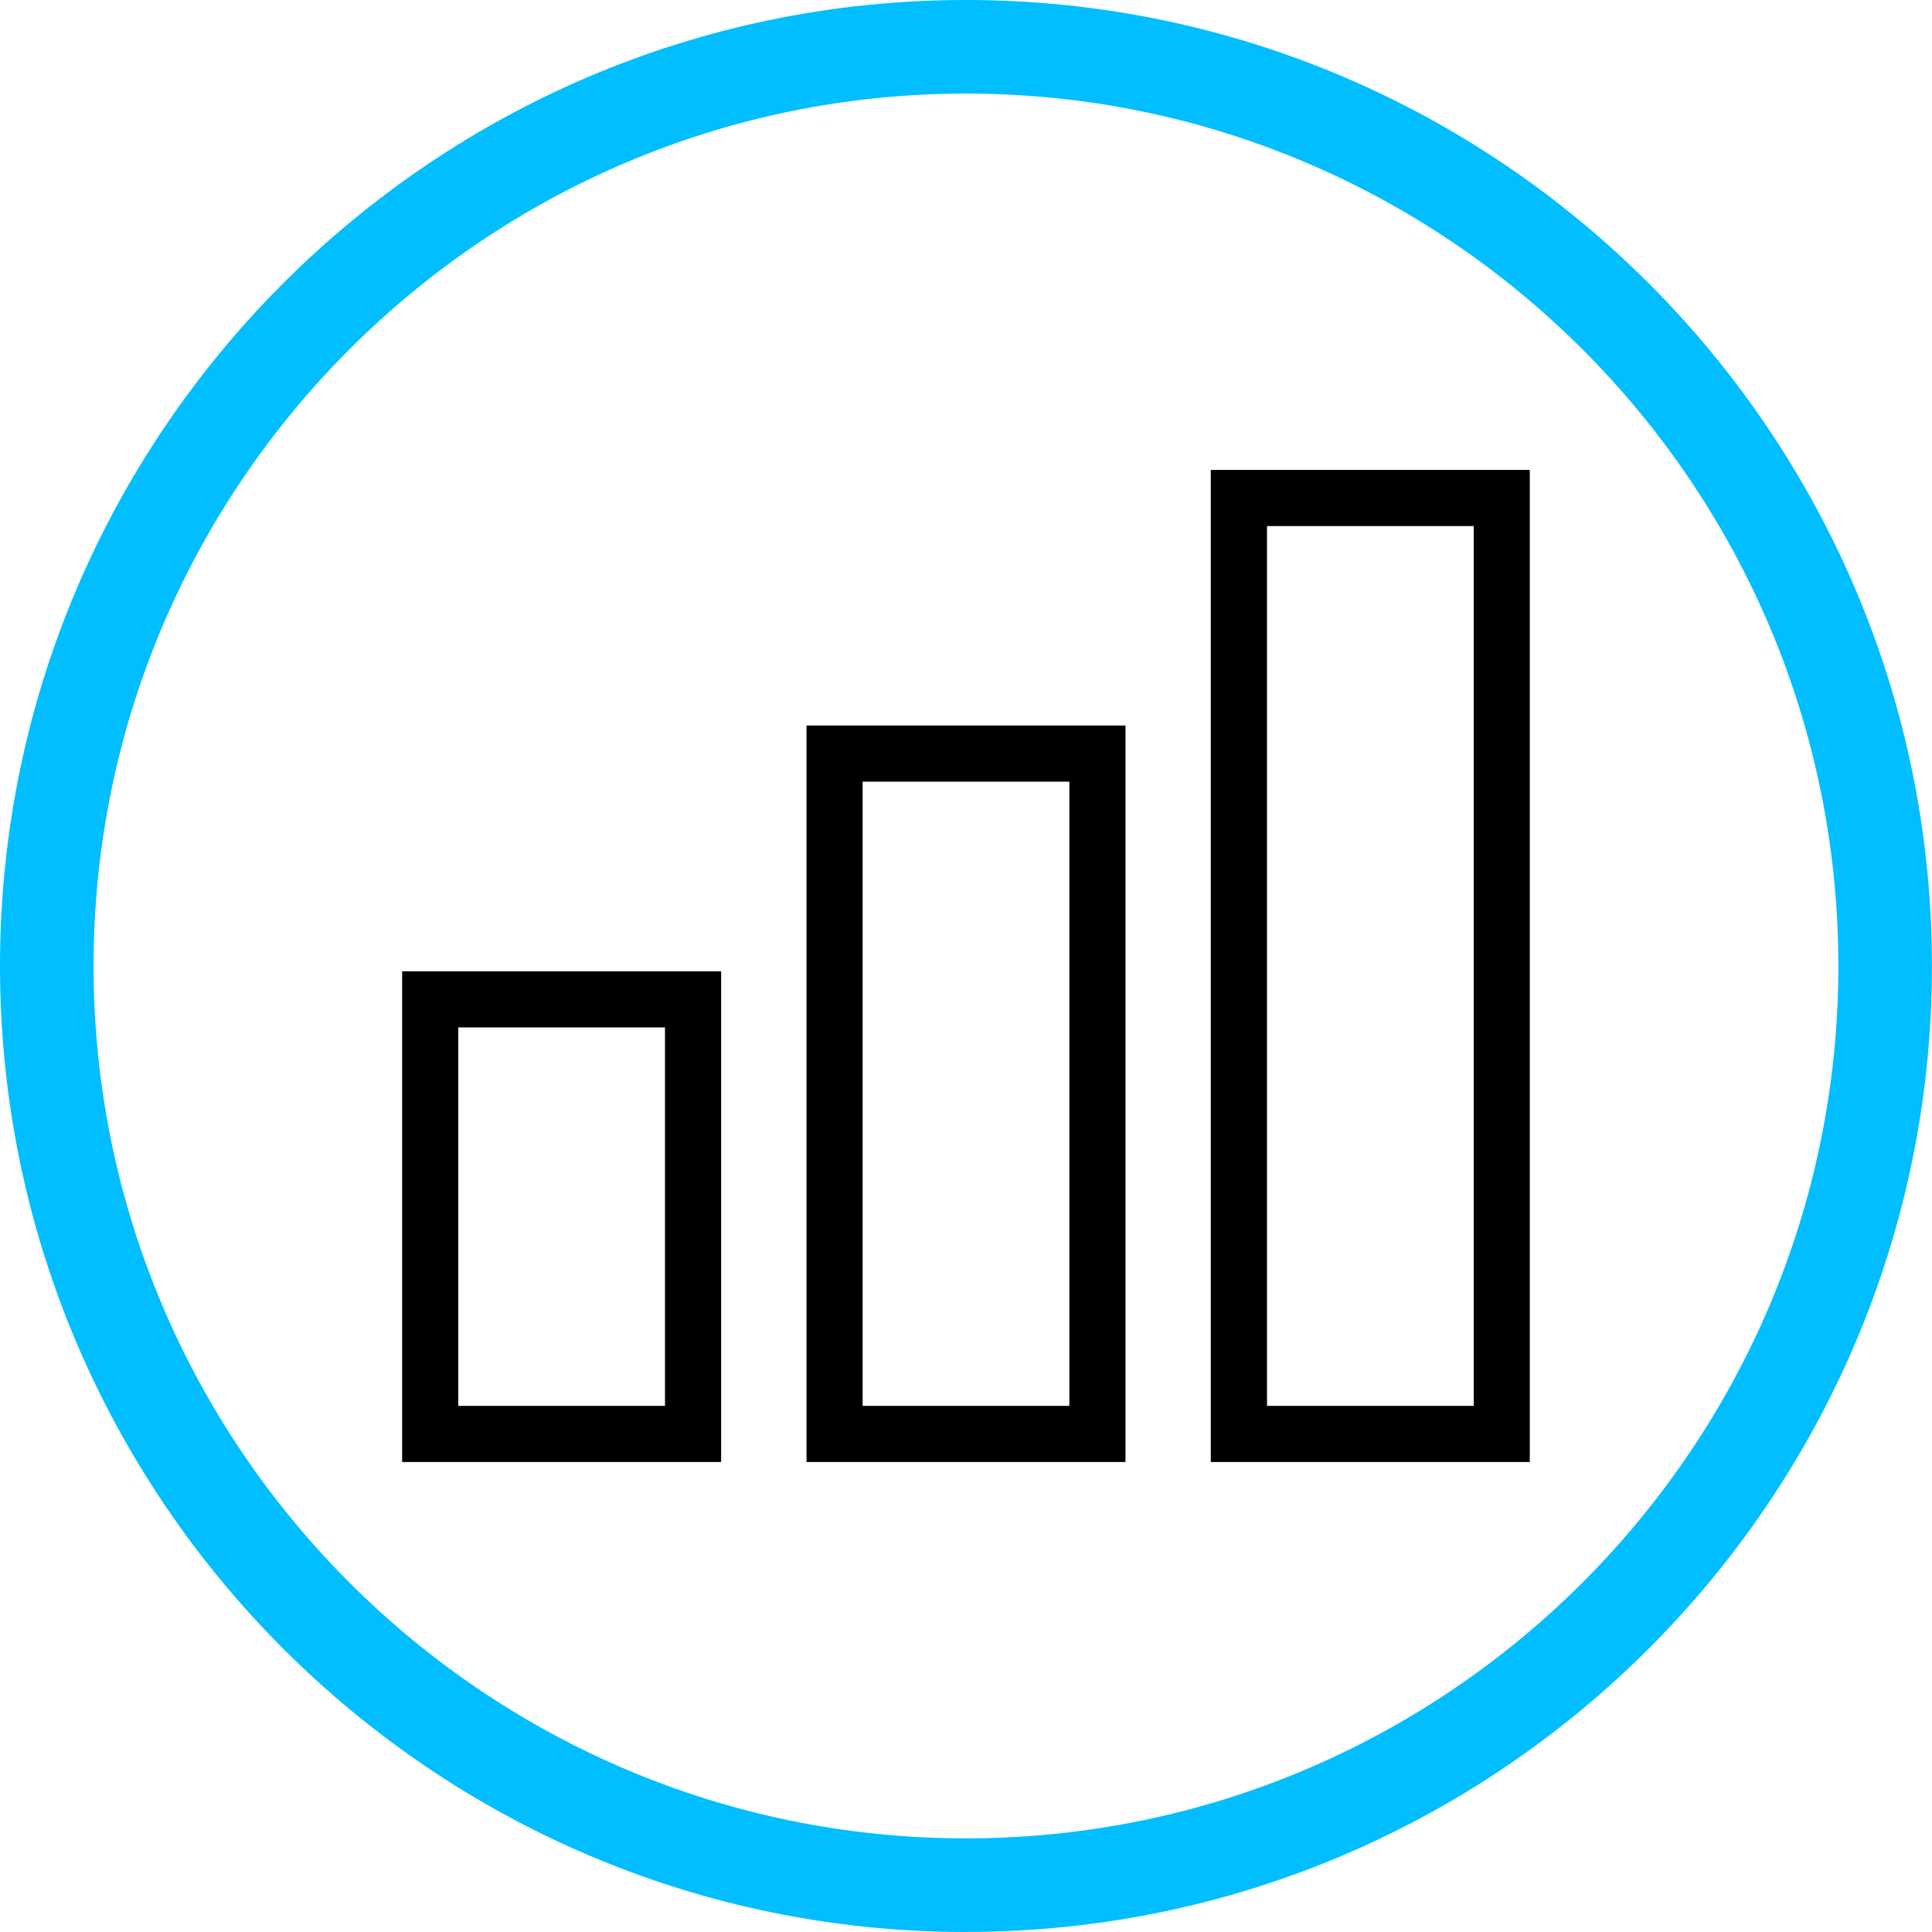
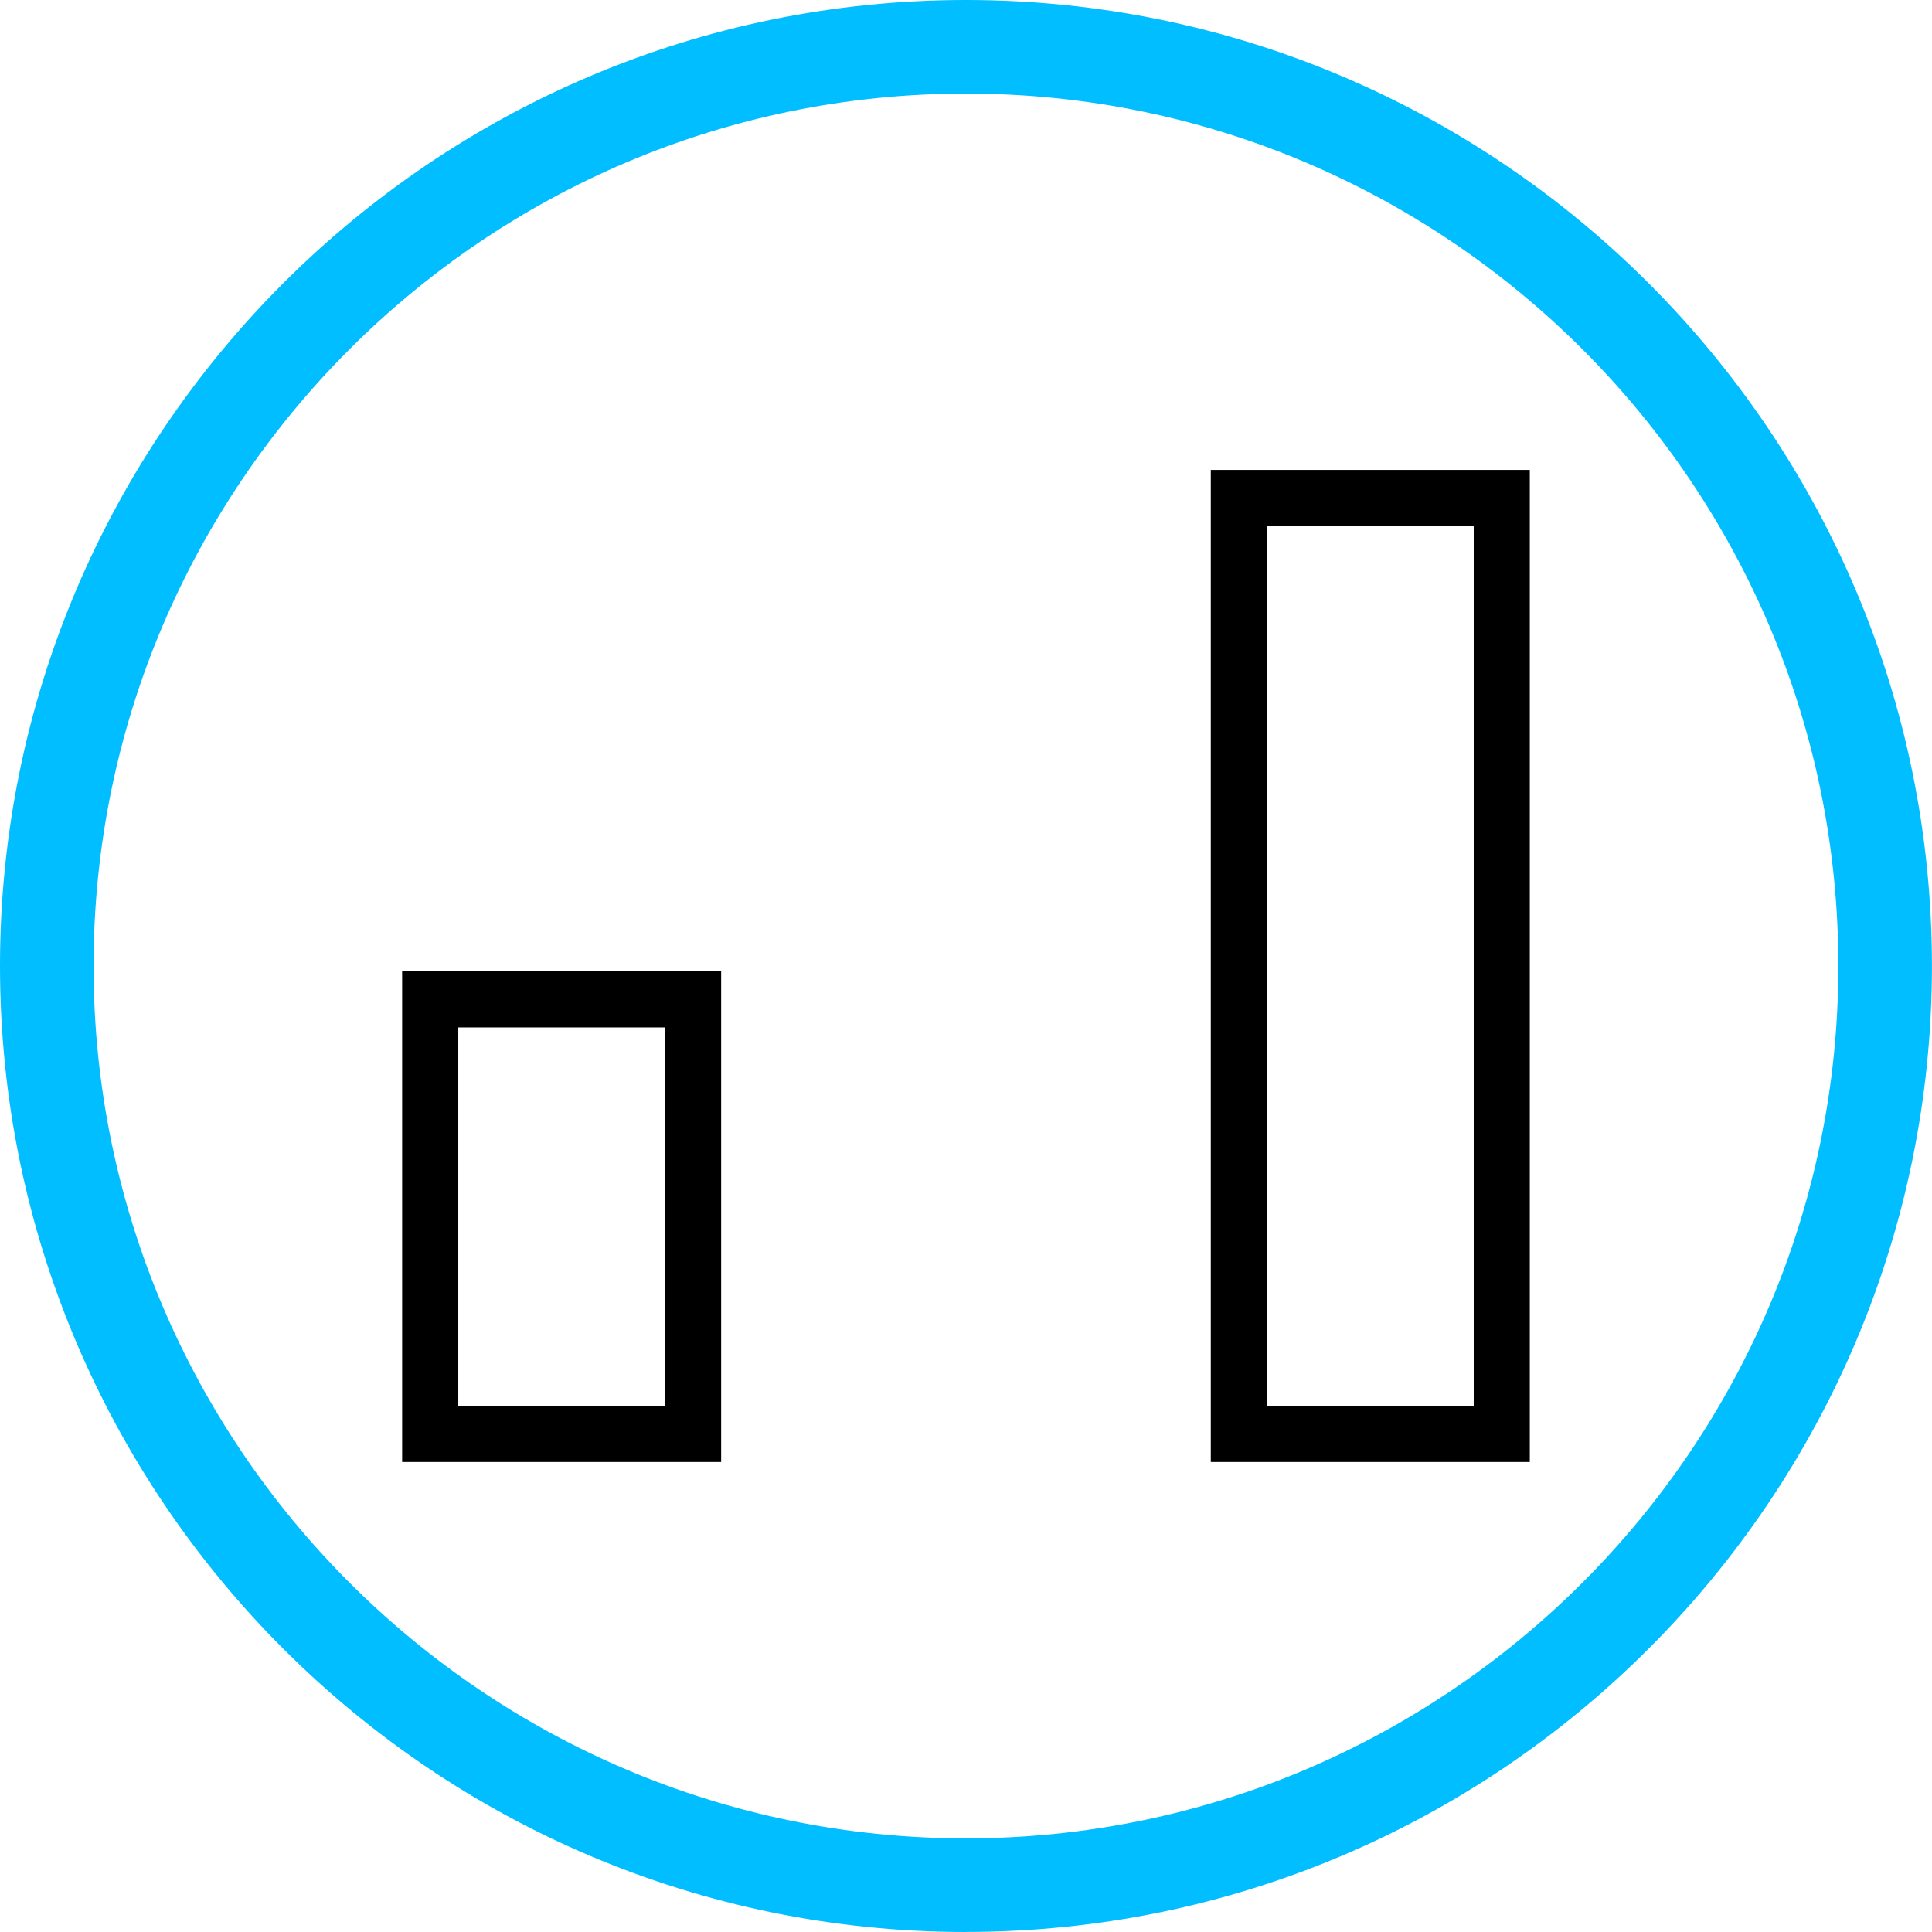
<svg xmlns="http://www.w3.org/2000/svg" id="Layer_1" data-name="Layer 1" viewBox="0 0 287.01 287.01">
  <defs>
    <style>
      .cls-1 {
        fill: #00beff;
      }
    </style>
  </defs>
  <path class="cls-1" d="M143.5,287.01C64.37,287.01,0,222.63,0,143.5S64.37,0,143.5,0s143.5,64.38,143.5,143.5-64.38,143.5-143.5,143.5ZM143.5,13.9C72.04,13.9,13.9,72.04,13.9,143.5s58.14,129.6,129.6,129.6,129.6-58.14,129.6-129.6S214.96,13.9,143.5,13.9Z" />
  <g>
    <path d="M227.26,217.19h-47.39V69.81h47.39v147.38ZM188.22,208.85h30.71V78.15h-30.71v130.7Z" />
-     <path d="M167.2,217.19h-47.39v-109.41h47.39v109.41ZM128.15,208.85h30.71v-92.73h-30.71v92.73Z" />
    <path d="M107.13,217.19h-47.39v-72.9h47.39v72.9ZM68.08,208.85h30.71v-56.22h-30.71v56.22Z" />
  </g>
</svg>